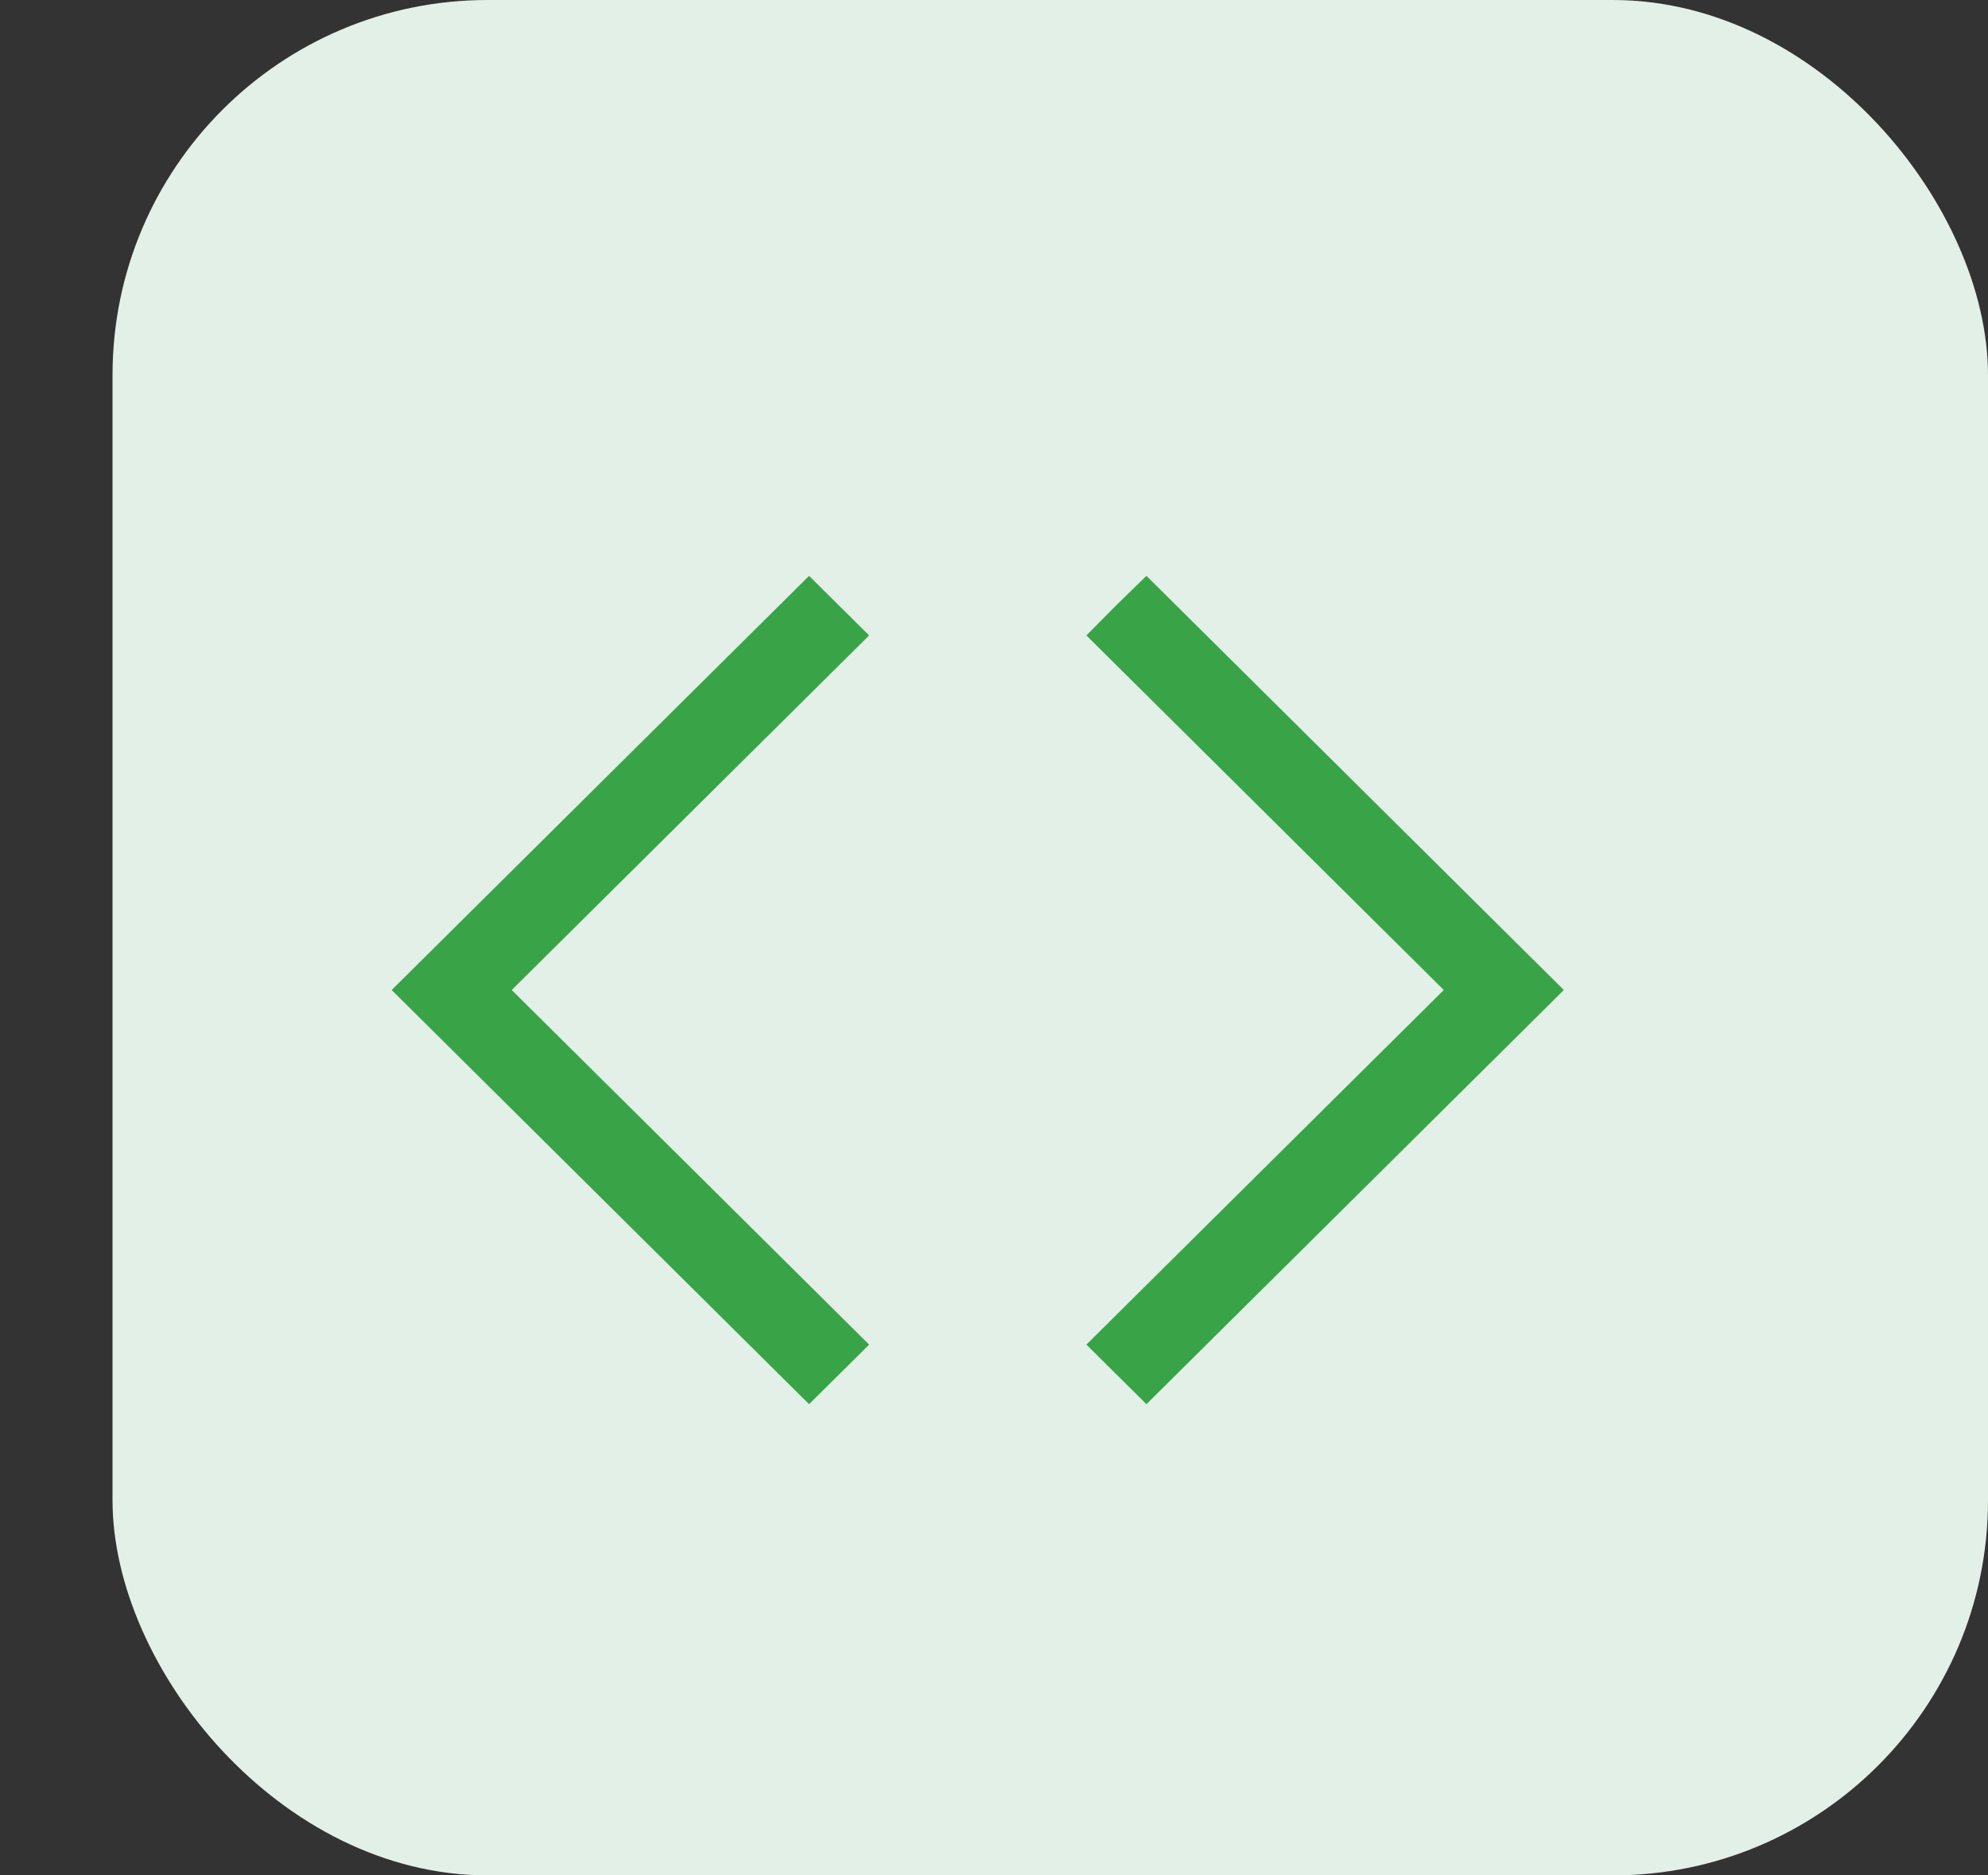
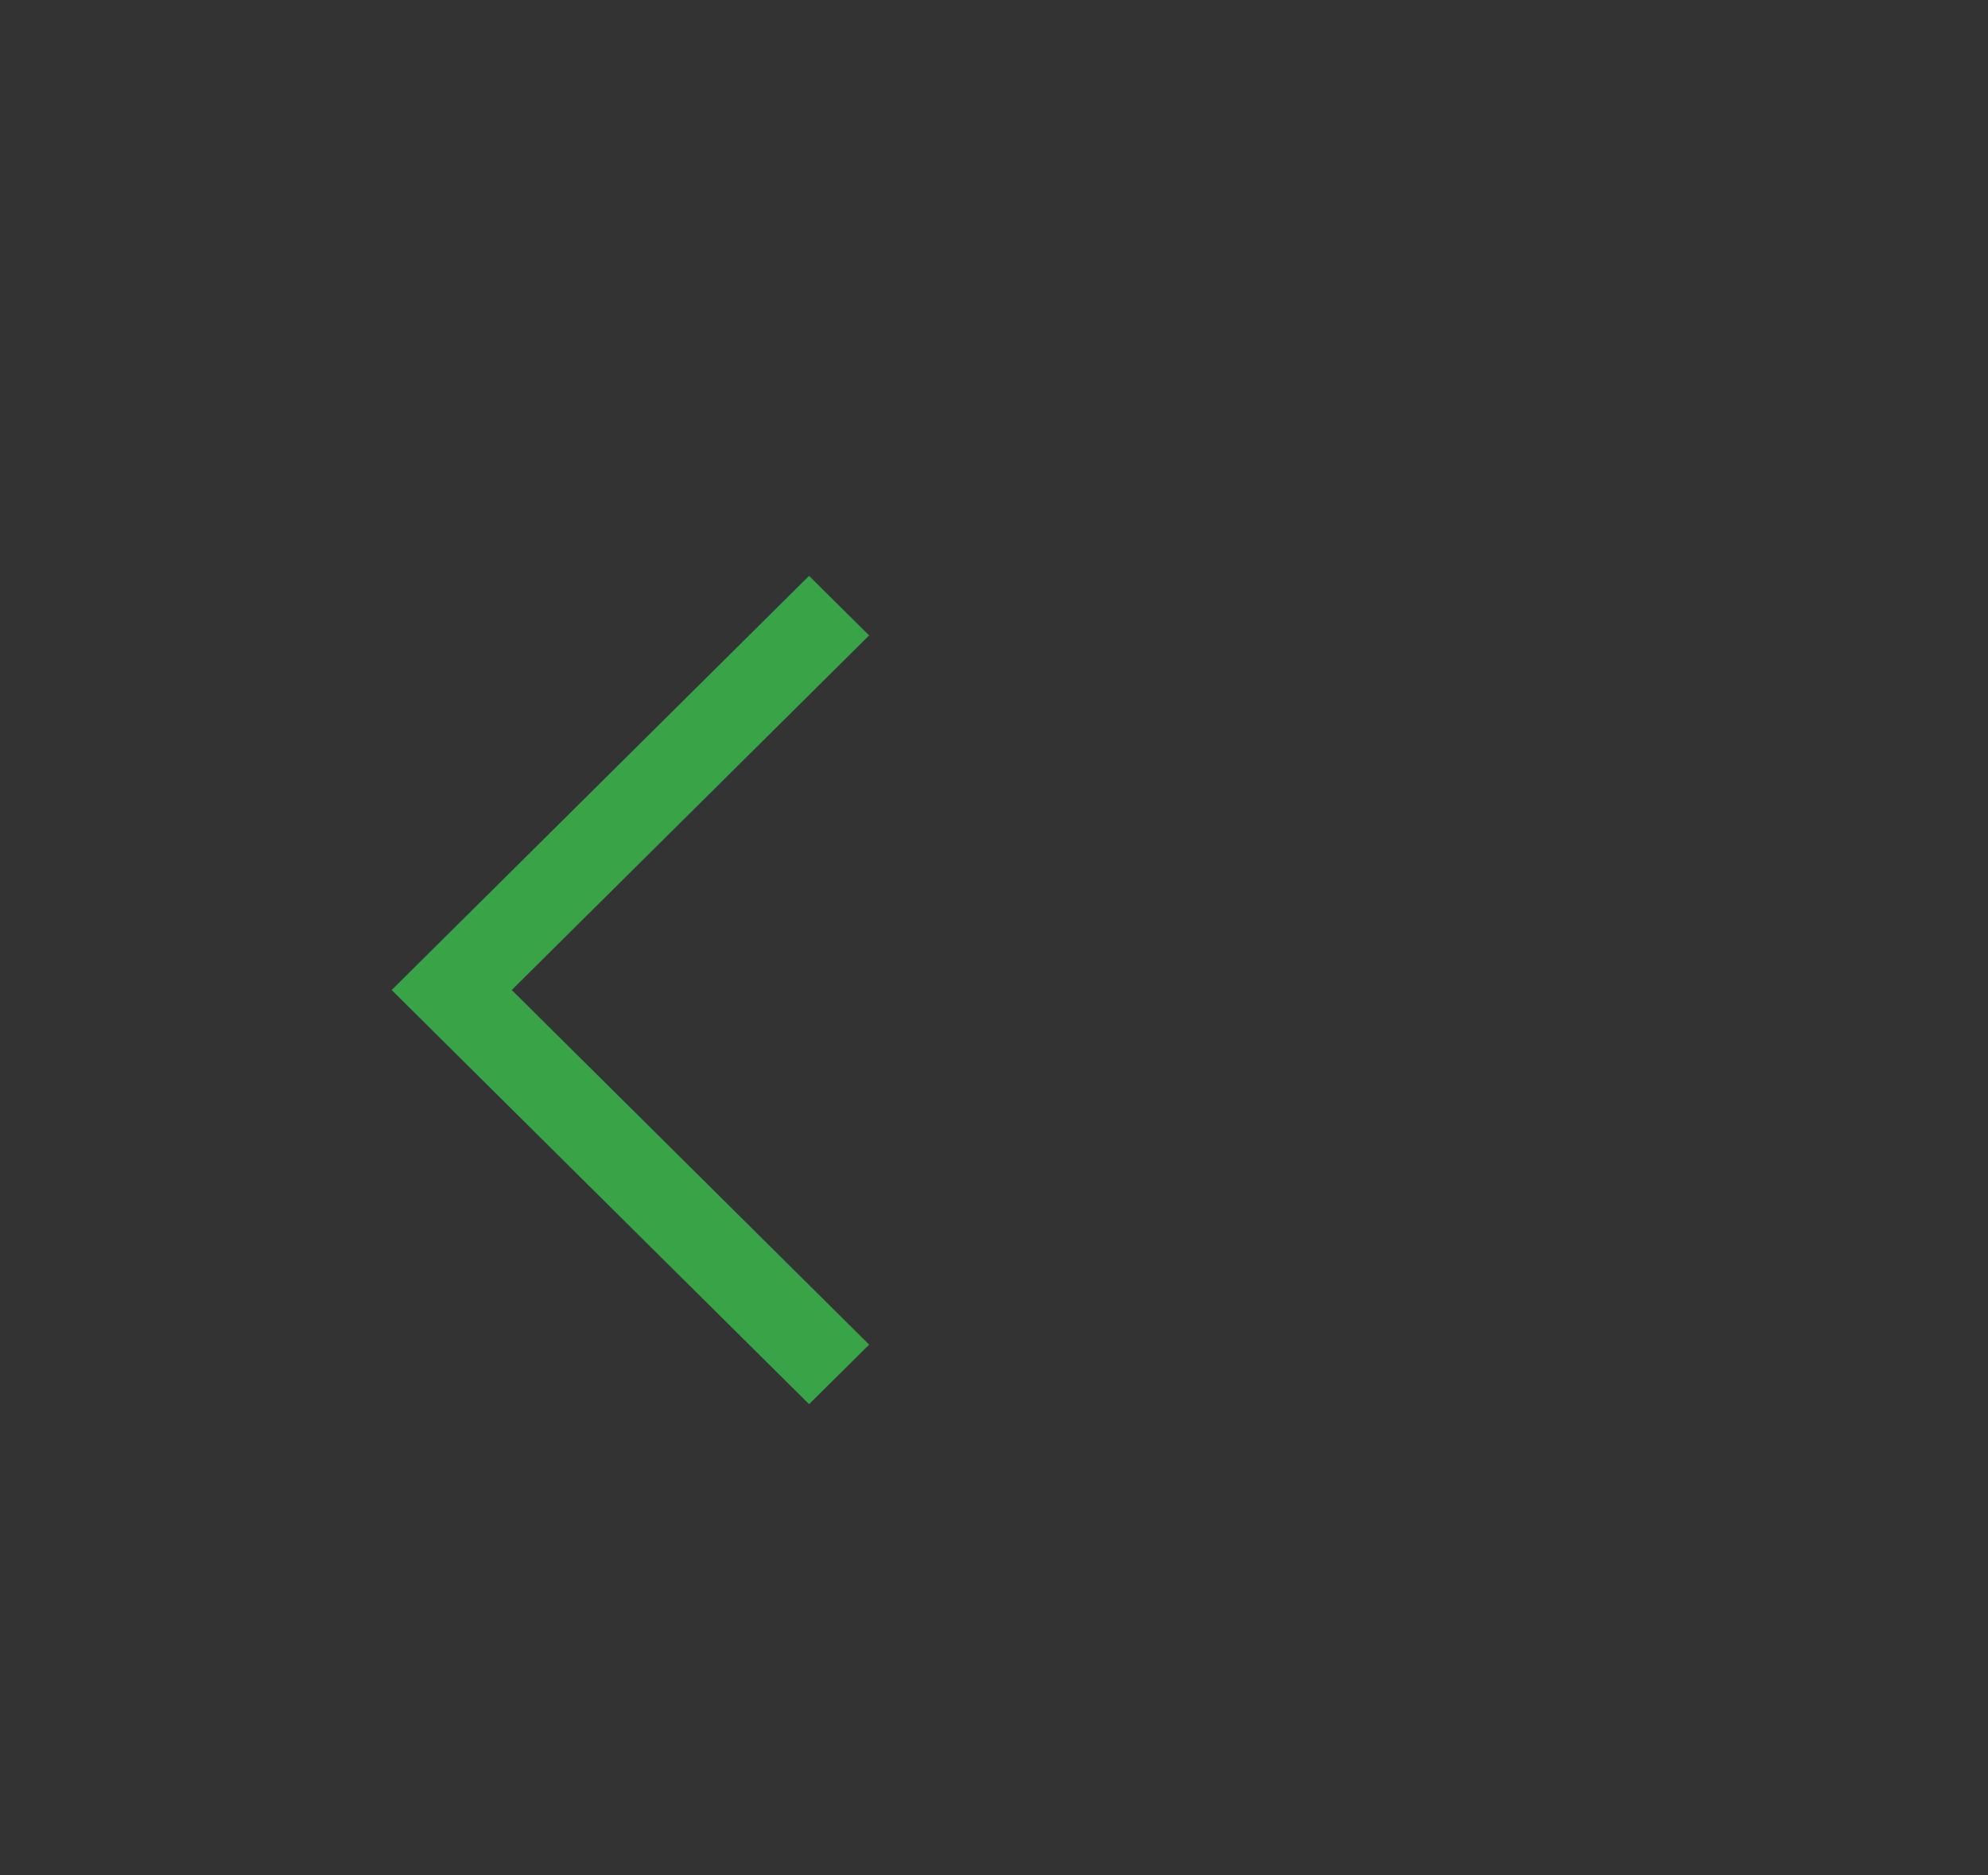
<svg xmlns="http://www.w3.org/2000/svg" width="53" height="50" viewBox="0 0 53 50" fill="none">
  <rect x="0" y="0" width="53" height="50" fill="#333333" stroke="none" />
-   <rect x="3" width="50" height="50" rx="10" fill="#E3F0E8" />
  <path d="M16.006 20.874L10.442 26.395L16.006 31.916L21.57 37.437L22.363 36.651L23.171 35.849L18.415 31.129L13.643 26.395L18.415 21.66L23.171 16.941L22.363 16.14L21.57 15.353L16.006 20.874Z" fill="#39A347" />
-   <path d="M29.756 16.14L28.963 16.941L33.719 21.66L38.491 26.395L33.719 31.129L28.963 35.849L29.771 36.651L30.564 37.437L36.128 31.916L41.692 26.395L36.128 20.874L30.564 15.353L29.756 16.14Z" fill="#39A347" />
</svg>